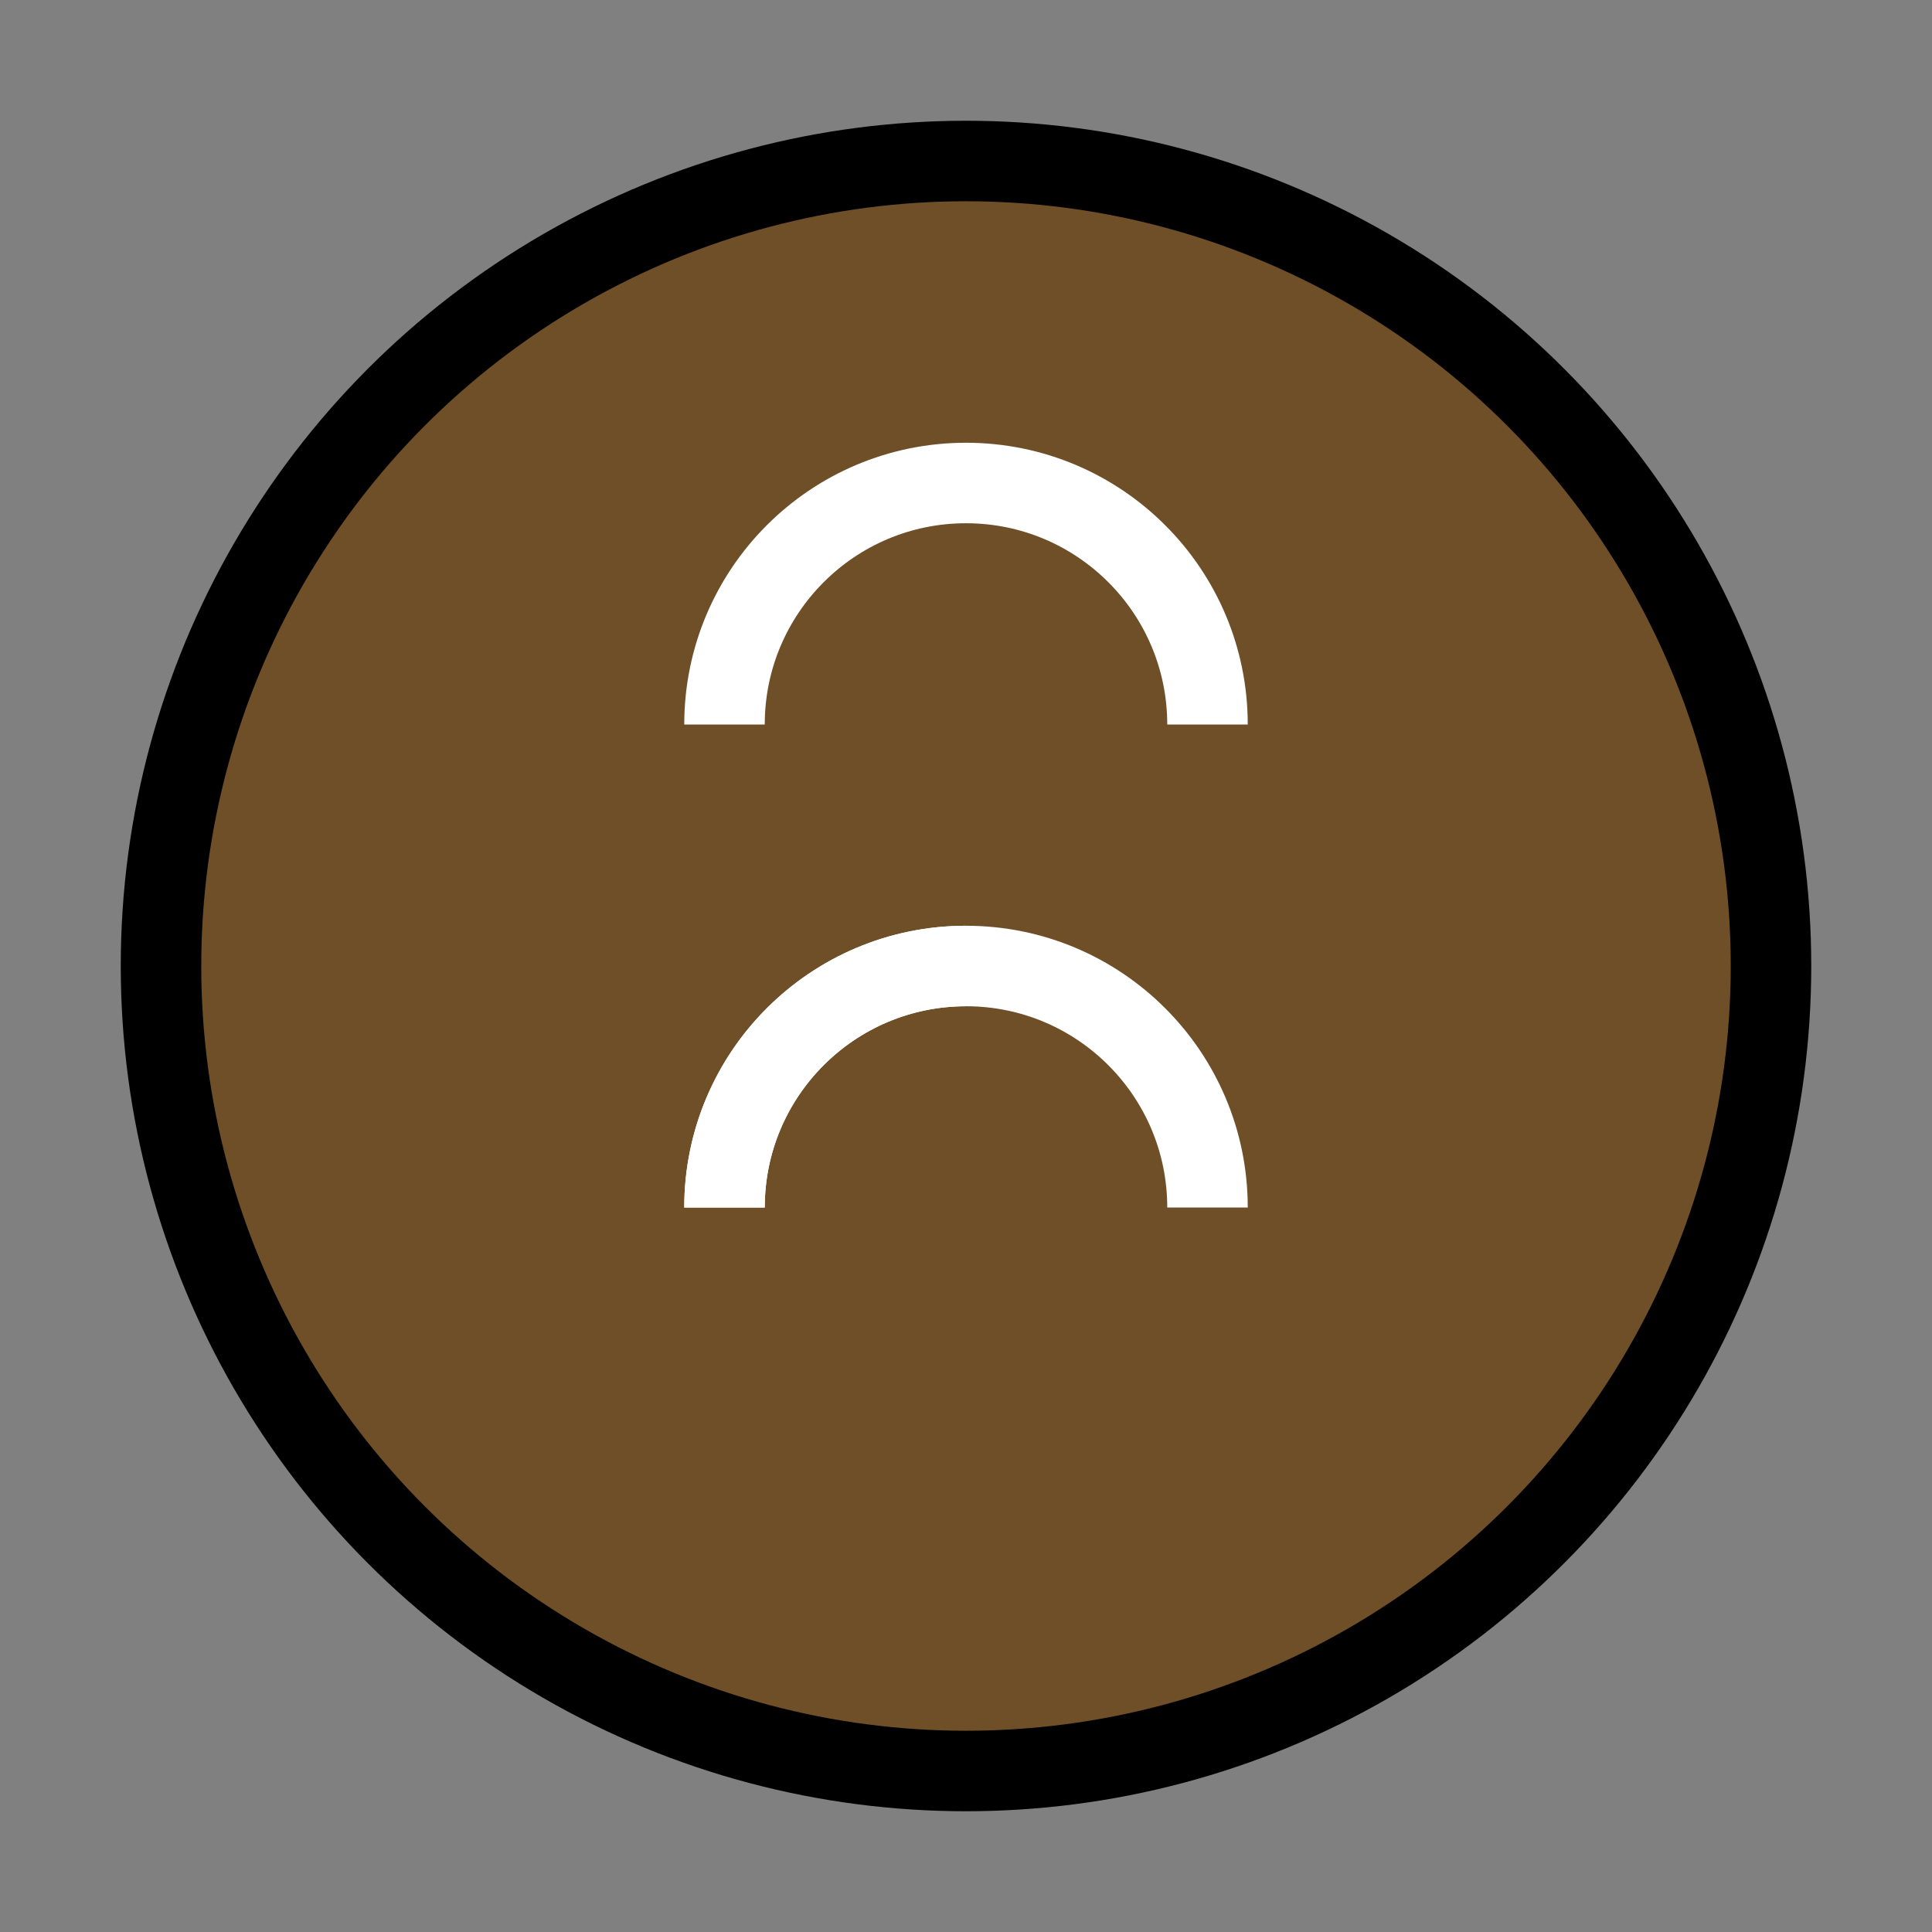
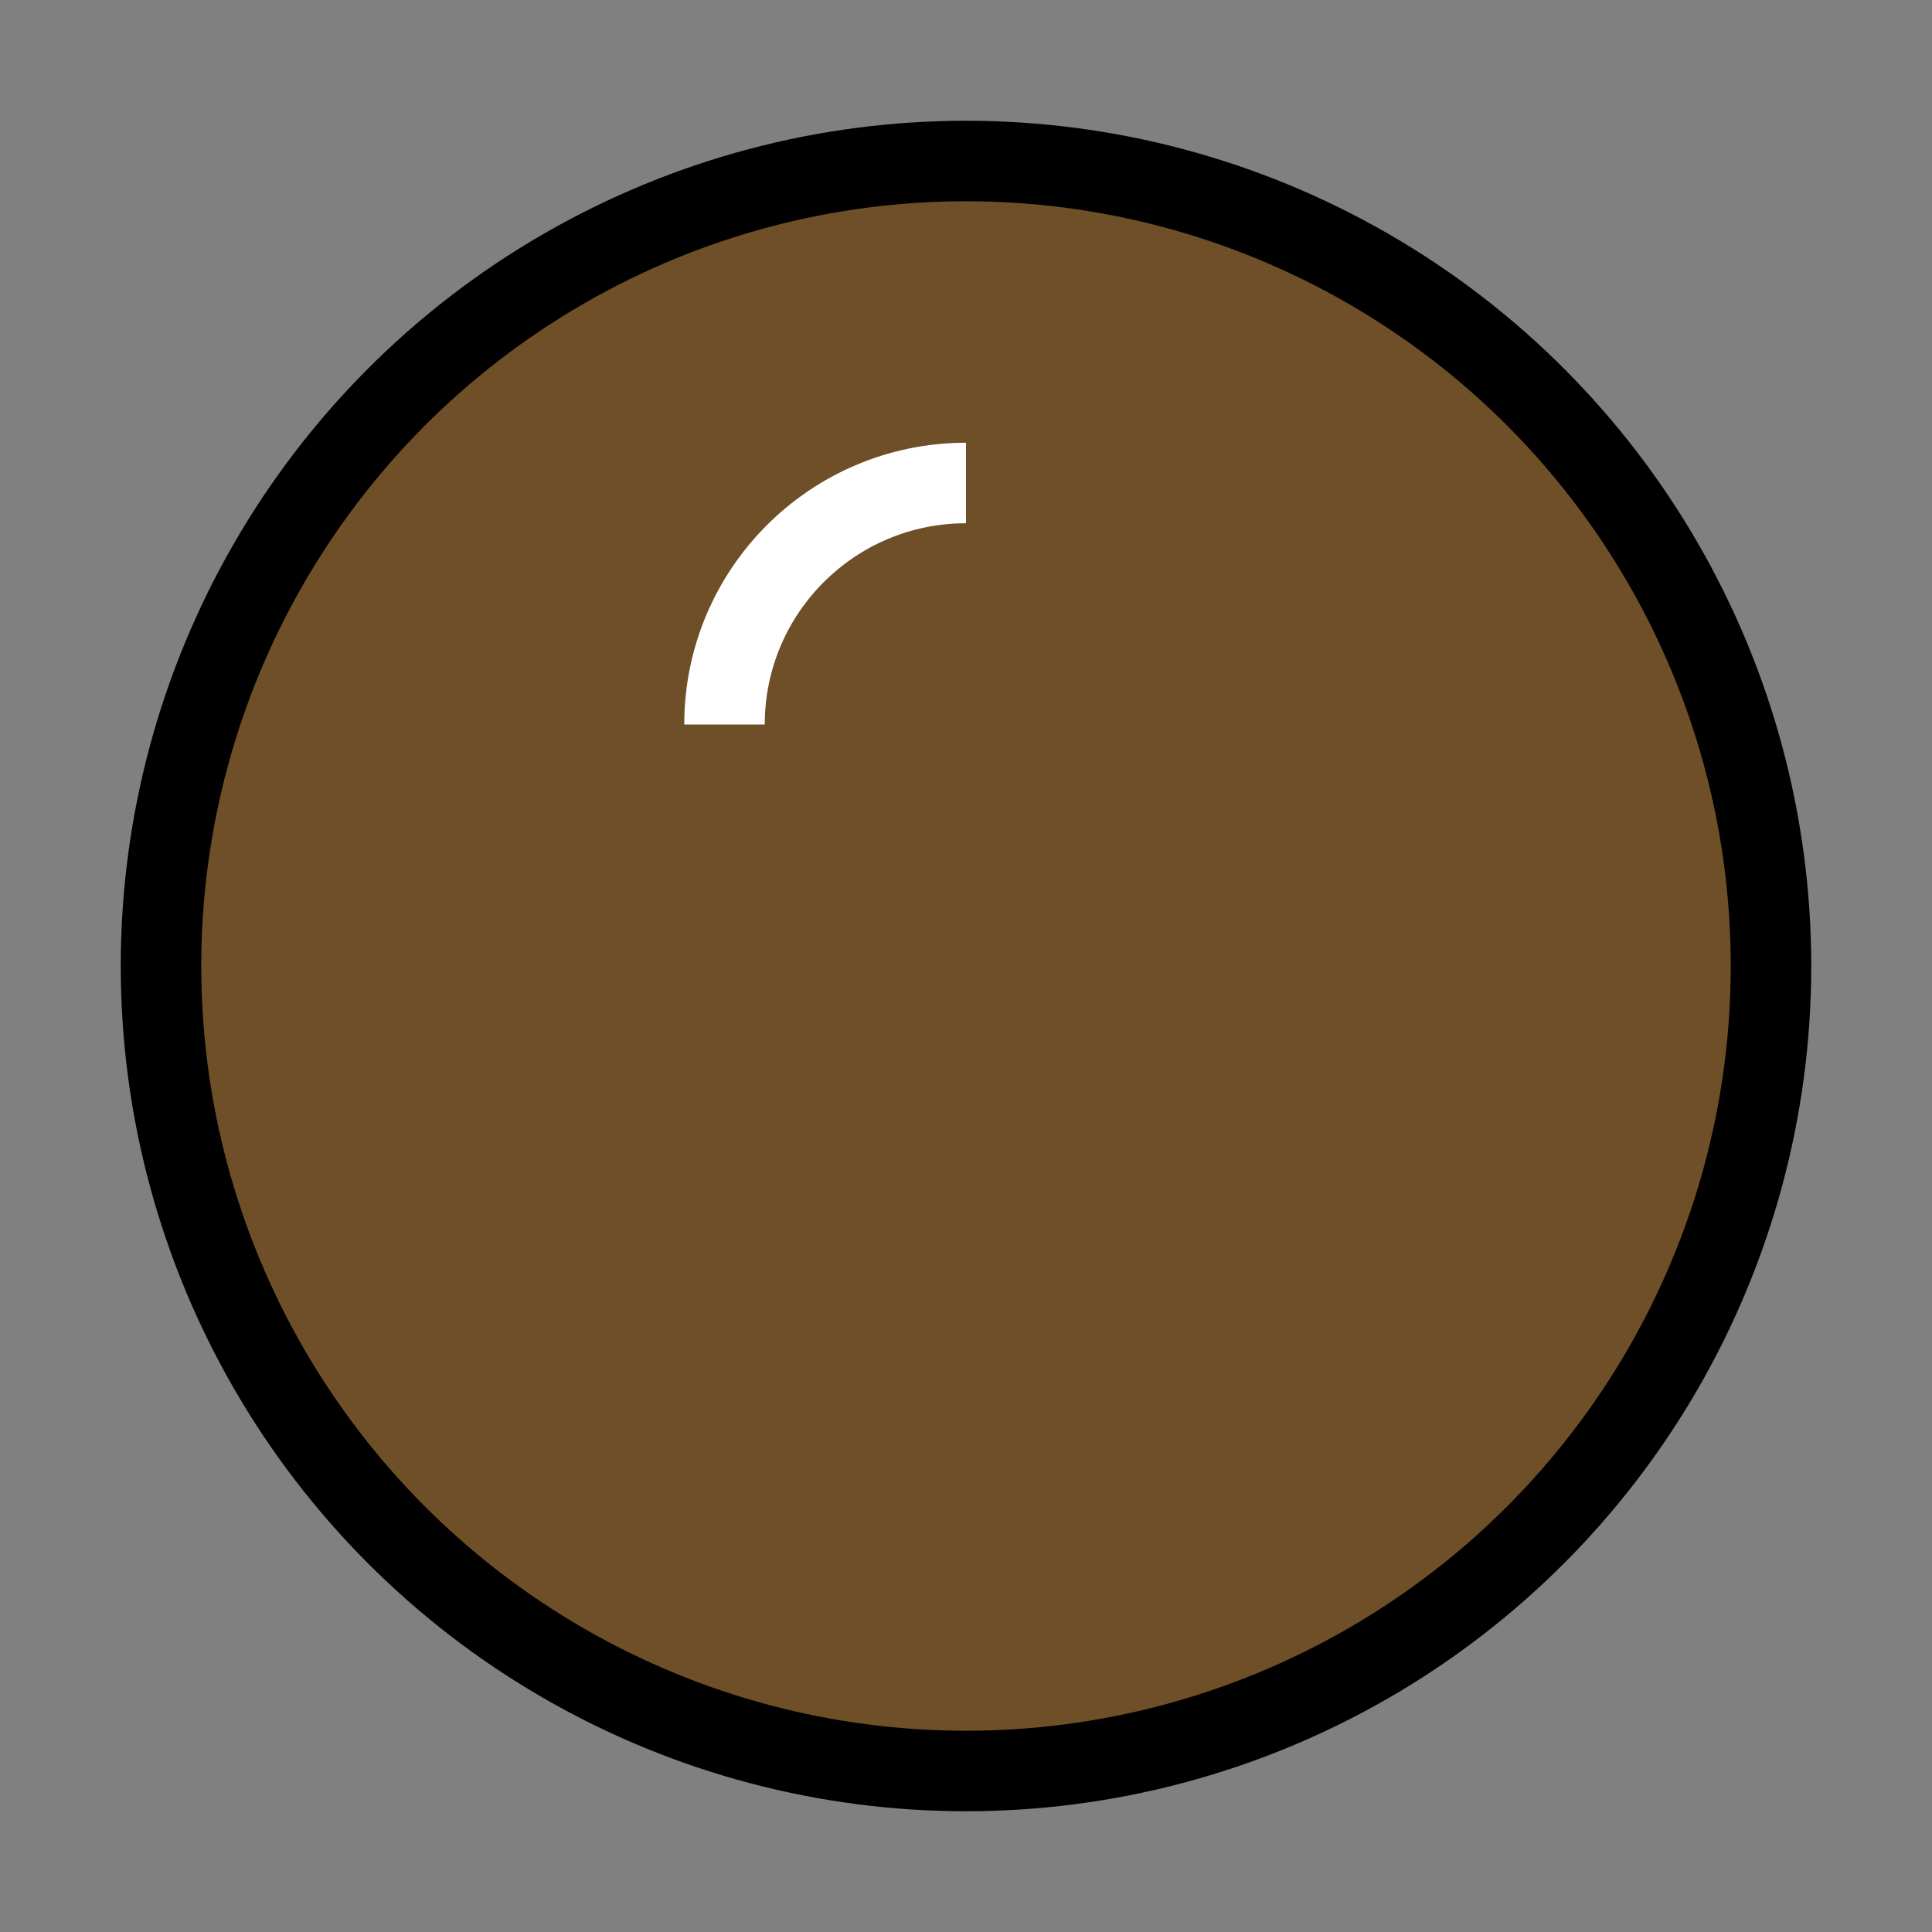
<svg xmlns="http://www.w3.org/2000/svg" viewBox="0 0 24 24" fill="none" stroke="currentColor" className="w-10 h-10 text-brown-800">
  <rect x="0" y="0" width="24" height="24" fill="#808080" stroke="none" />
  <circle cx="12" cy="12" r="10" stroke="black" strokeWidth="2" fill="#6F4F28" />
-   <path d="M9 15C9 13.343 10.343 12 12 12C13.657 12 15 13.343 15 15" stroke="white" strokeWidth="2" />
-   <path d="M9 9C9 7.343 10.343 6 12 6C13.657 6 15 7.343 15 9" stroke="white" strokeWidth="2" />
-   <path d="M12 12C10.343 12 9 13.343 9 15" stroke="white" strokeWidth="2" />
+   <path d="M9 9C9 7.343 10.343 6 12 6" stroke="white" strokeWidth="2" />
</svg>